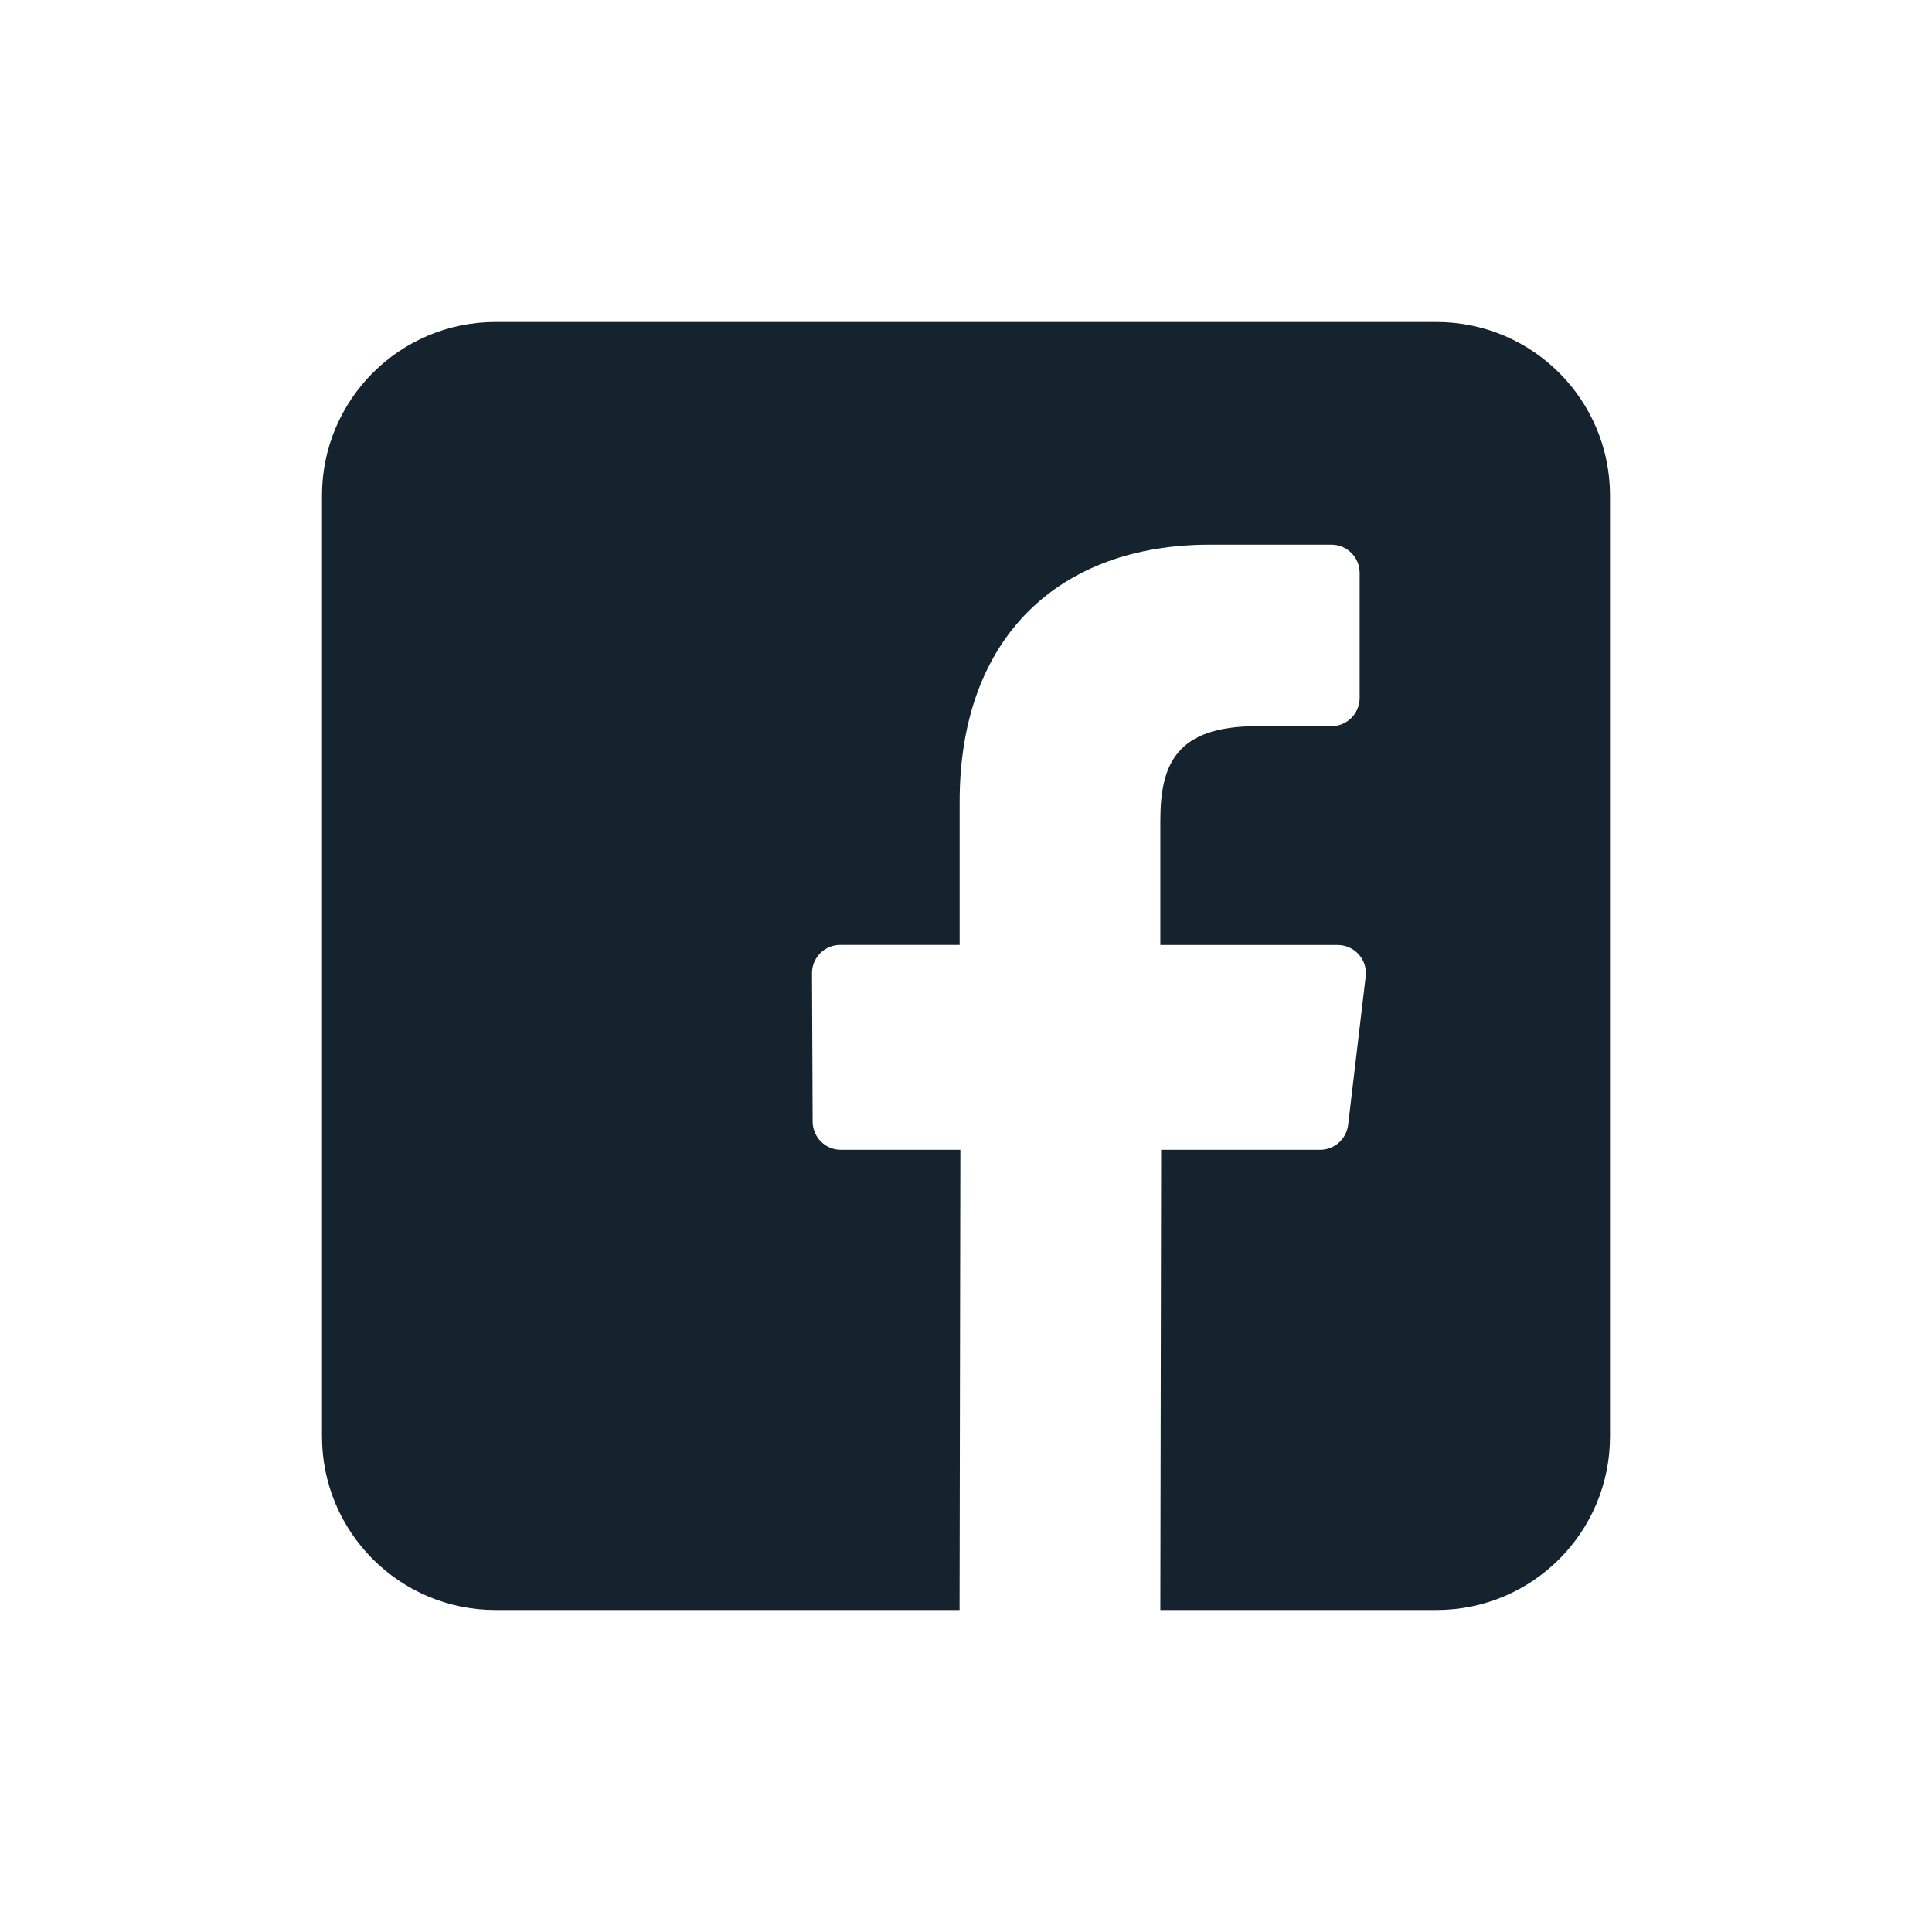
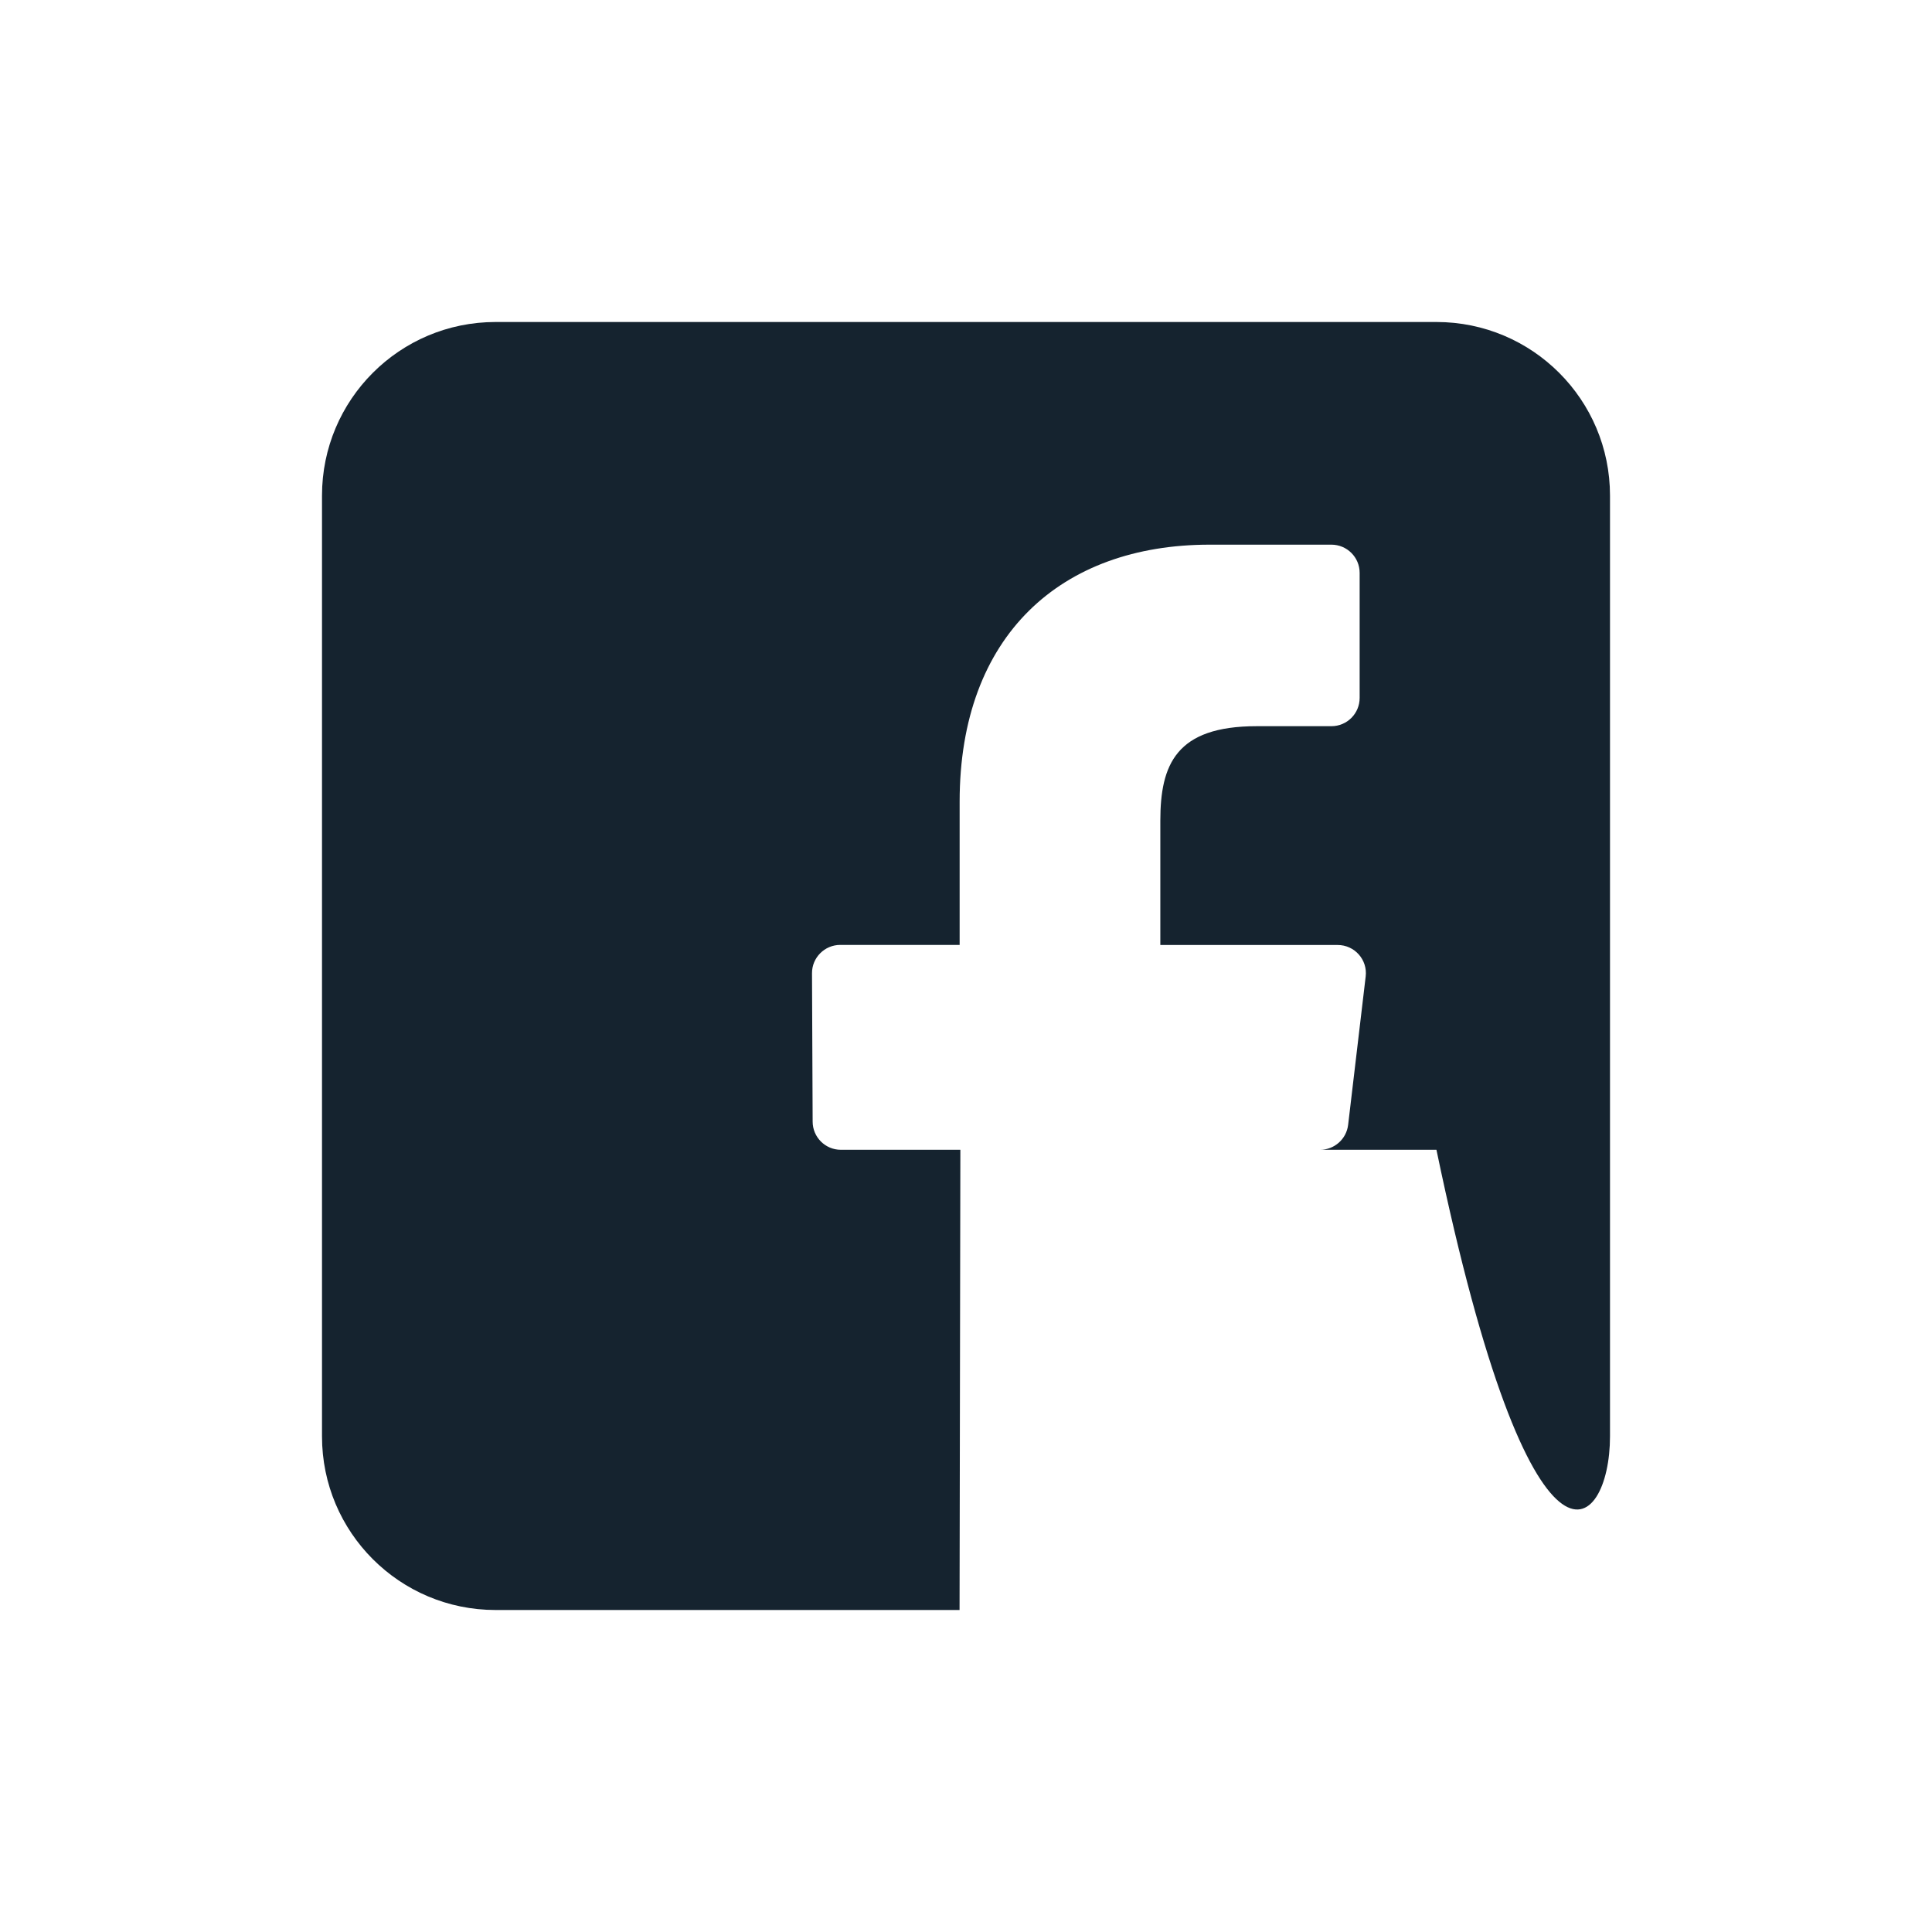
<svg xmlns="http://www.w3.org/2000/svg" width="24" height="24" viewBox="0 0 24 24" fill="none">
-   <path fill-rule="evenodd" clip-rule="evenodd" d="M17.844 4H6.156C4.965 4 4 4.965 4 6.156V17.844C4 19.035 4.965 20 6.156 20H11.92L11.93 14.283H10.445C10.252 14.283 10.095 14.126 10.095 13.933L10.087 12.09C10.086 11.896 10.244 11.738 10.438 11.738H11.921V9.958C11.921 7.891 13.183 6.766 15.026 6.766H16.539C16.733 6.766 16.89 6.923 16.89 7.116V8.67C16.89 8.864 16.733 9.021 16.539 9.021L15.611 9.021C14.608 9.021 14.414 9.498 14.414 10.197V11.739H16.617C16.827 11.739 16.99 11.922 16.965 12.13L16.747 13.973C16.726 14.15 16.576 14.283 16.399 14.283H14.424L14.414 20H17.844C19.035 20 20 19.035 20 17.844V6.156C20 4.965 19.035 4 17.844 4" fill="#15232F" />
+   <path fill-rule="evenodd" clip-rule="evenodd" d="M17.844 4H6.156C4.965 4 4 4.965 4 6.156V17.844C4 19.035 4.965 20 6.156 20H11.92L11.93 14.283H10.445C10.252 14.283 10.095 14.126 10.095 13.933L10.087 12.09C10.086 11.896 10.244 11.738 10.438 11.738H11.921V9.958C11.921 7.891 13.183 6.766 15.026 6.766H16.539C16.733 6.766 16.89 6.923 16.89 7.116V8.67C16.89 8.864 16.733 9.021 16.539 9.021L15.611 9.021C14.608 9.021 14.414 9.498 14.414 10.197V11.739H16.617C16.827 11.739 16.99 11.922 16.965 12.13L16.747 13.973C16.726 14.15 16.576 14.283 16.399 14.283H14.424H17.844C19.035 20 20 19.035 20 17.844V6.156C20 4.965 19.035 4 17.844 4" fill="#15232F" />
</svg>